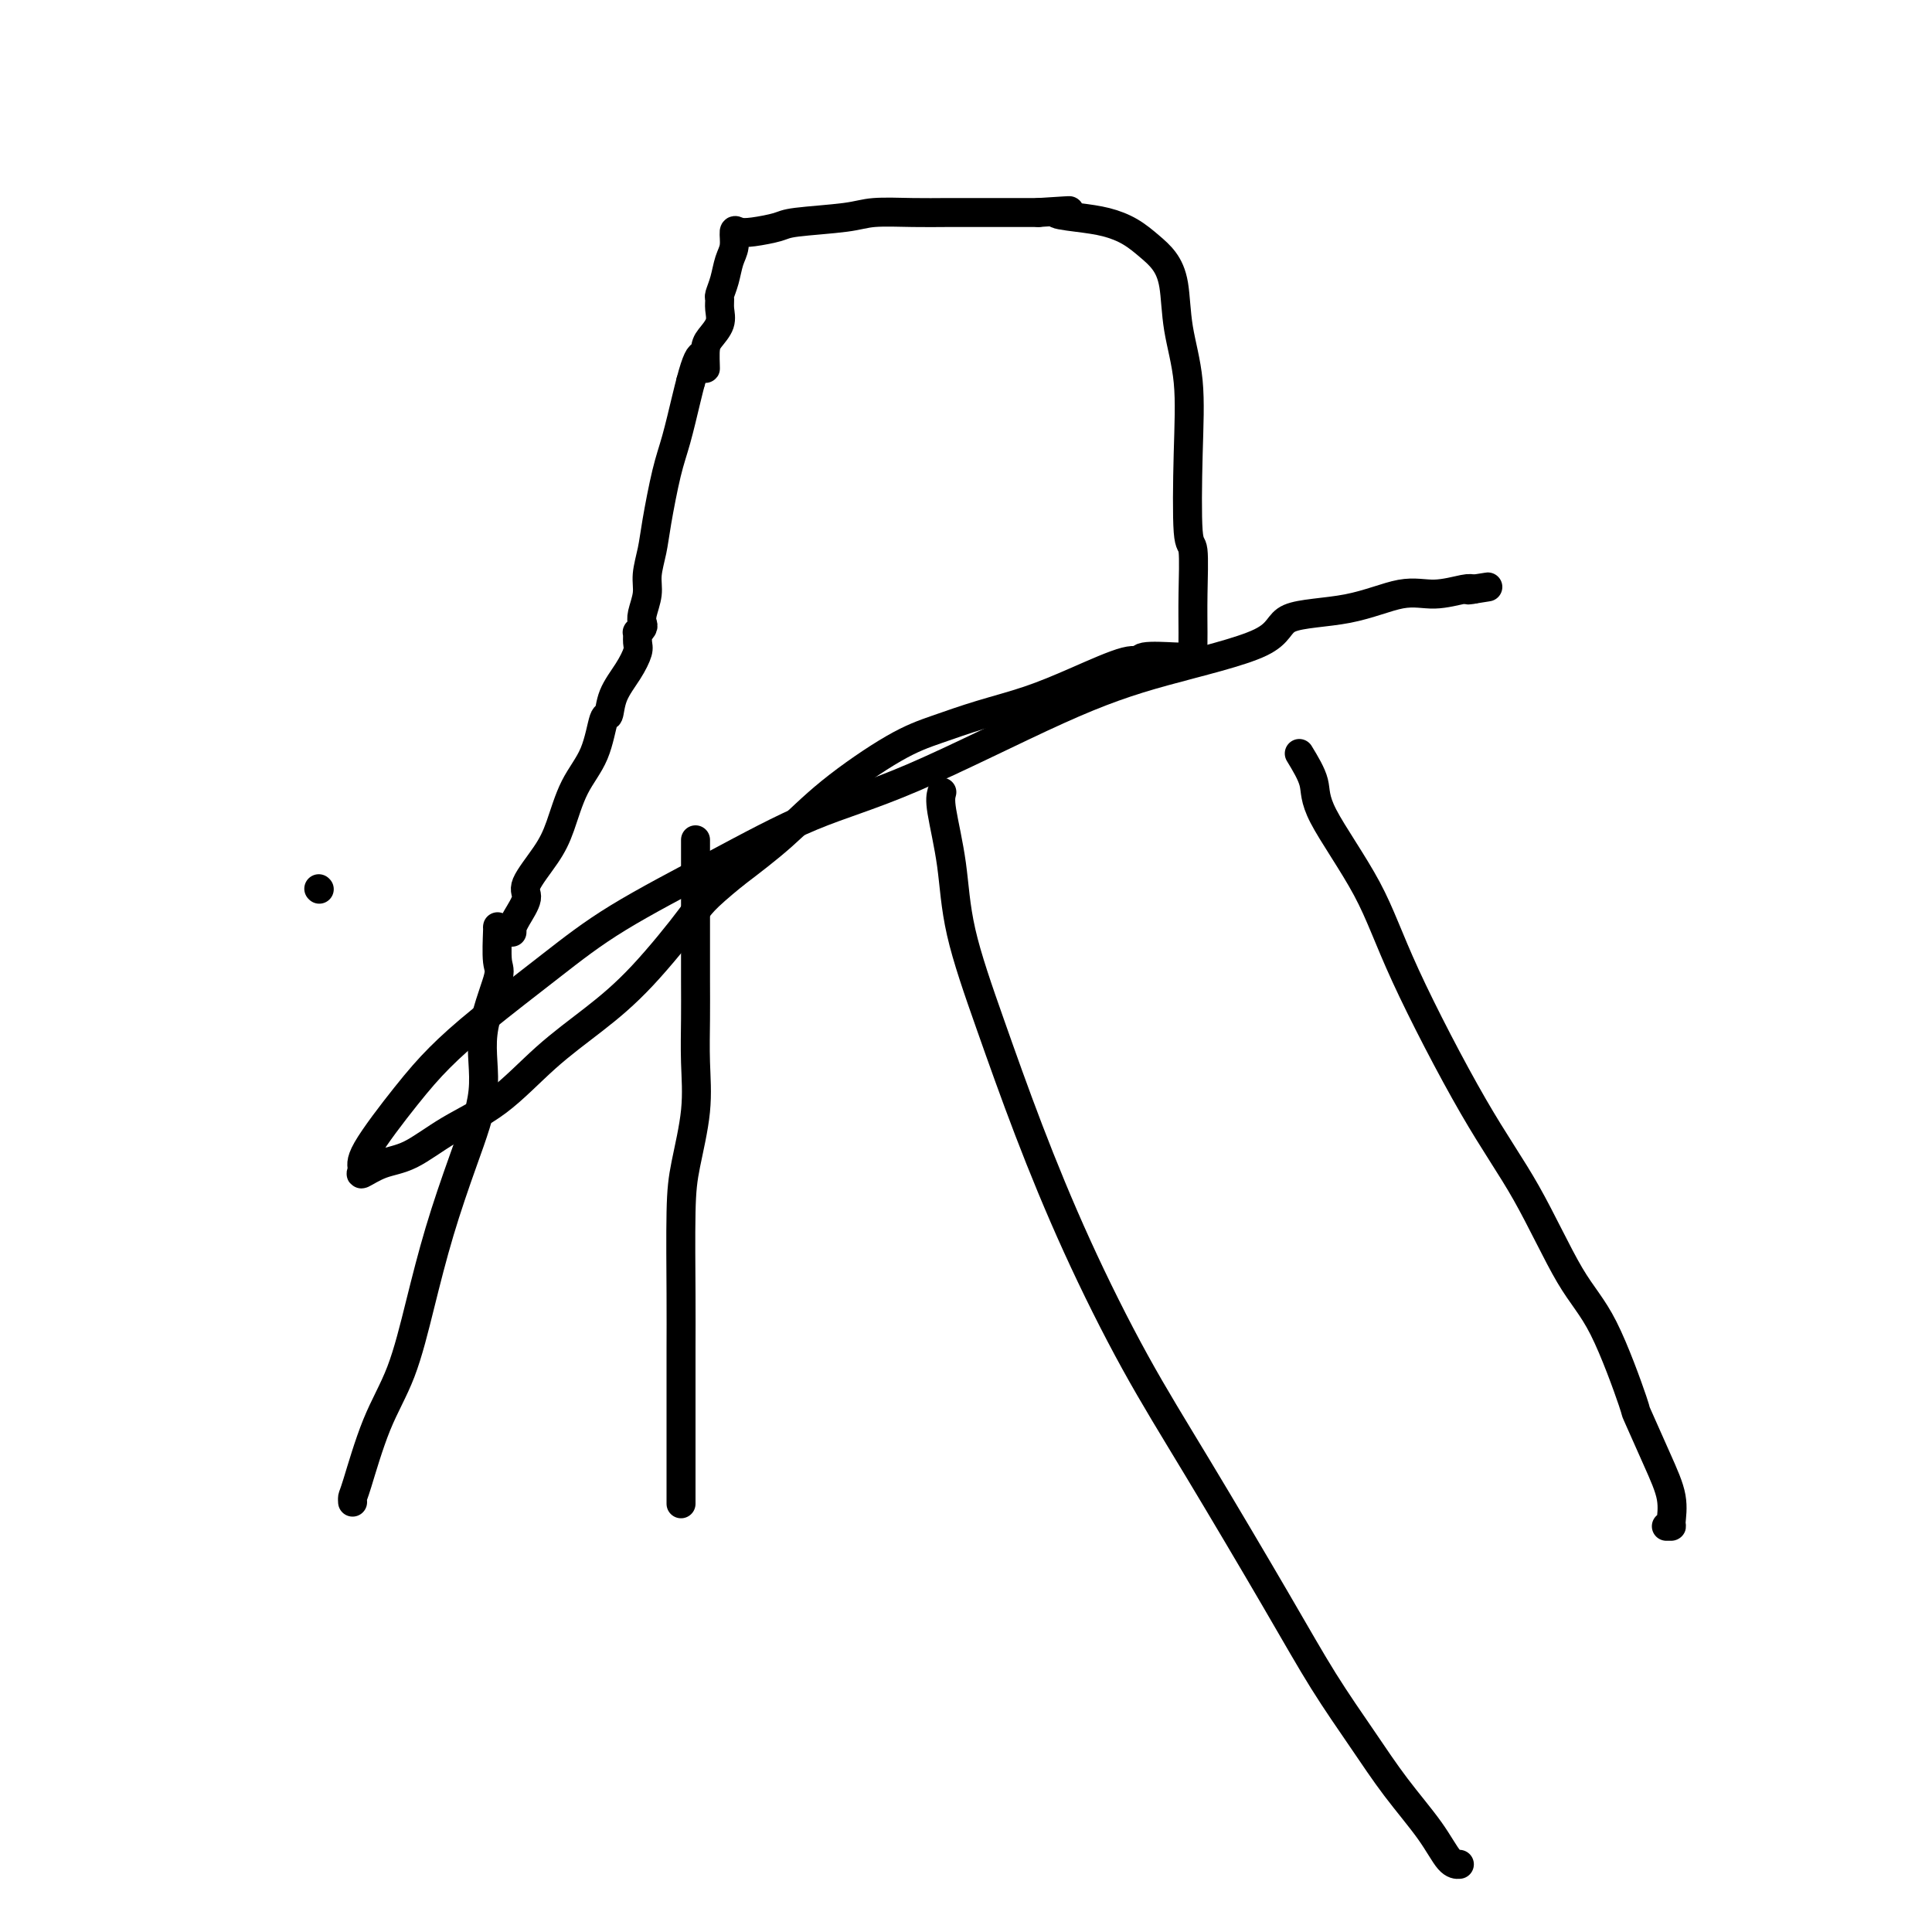
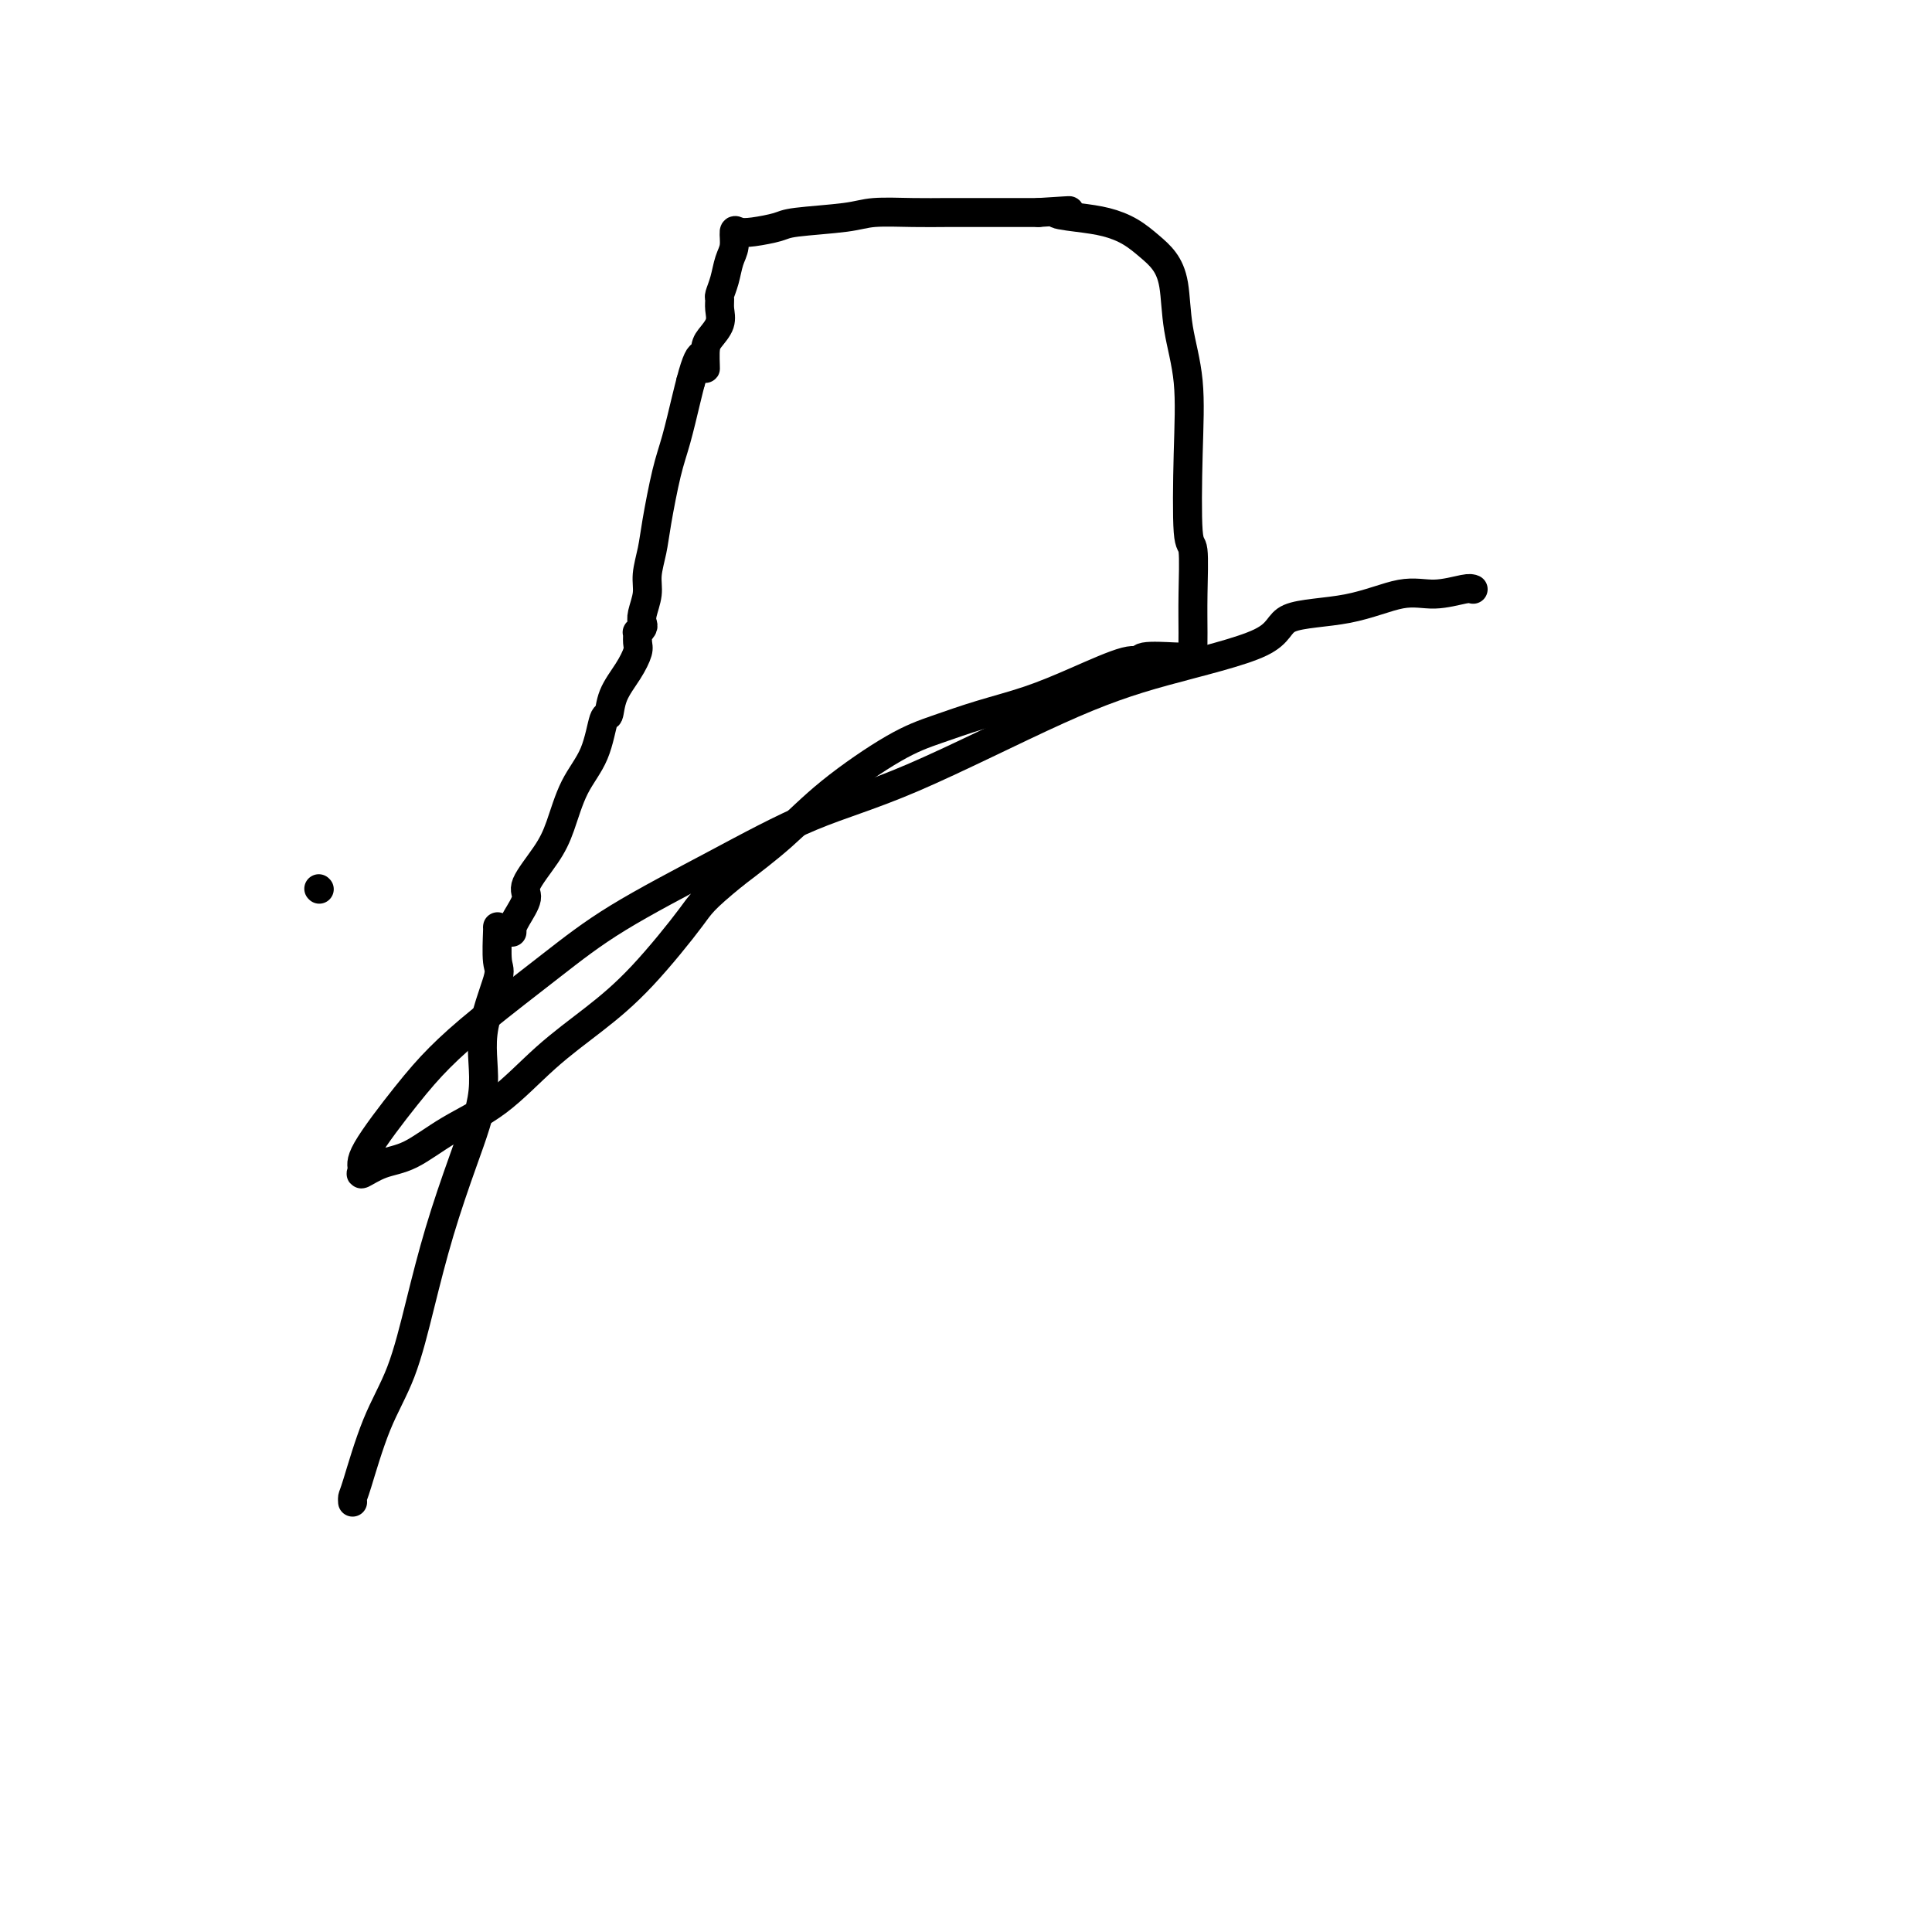
<svg xmlns="http://www.w3.org/2000/svg" viewBox="0 0 400 400" version="1.1">
  <g fill="none" stroke="#000000" stroke-width="6" stroke-linecap="round" stroke-linejoin="round">
    <path d="M66,184c0.000,0.000 0.100,0.100 0.1,0.1" />
-     <path d="M144,174c0.000,-0.109 0.000,-0.218 0,0c-0.000,0.218 -0.000,0.763 0,1c0.000,0.237 0.000,0.167 0,1c-0.000,0.833 -0.000,2.569 0,4c0.000,1.431 0.000,2.557 0,4c-0.000,1.443 -0.001,3.204 0,5c0.001,1.796 0.002,3.626 0,6c-0.002,2.374 -0.007,5.291 0,8c0.007,2.709 0.026,5.211 0,8c-0.026,2.789 -0.098,5.867 0,9c0.098,3.133 0.366,6.321 0,10c-0.366,3.679 -1.366,7.848 -2,11c-0.634,3.152 -0.902,5.285 -1,10c-0.098,4.715 -0.026,12.010 0,17c0.026,4.990 0.007,7.674 0,11c-0.007,3.326 -0.002,7.295 0,11c0.002,3.705 0.001,7.148 0,10c-0.001,2.852 -0.000,5.114 0,7c0.000,1.886 0.000,3.396 0,4c-0.000,0.604 -0.000,0.302 0,0" />
-     <path d="M195,164c-0.202,0.752 -0.403,1.504 0,4c0.403,2.496 1.411,6.734 2,11c0.589,4.266 0.761,8.558 2,14c1.239,5.442 3.547,12.035 6,19c2.453,6.965 5.052,14.303 8,22c2.948,7.697 6.246,15.754 10,24c3.754,8.246 7.965,16.680 12,24c4.035,7.320 7.892,13.525 13,22c5.108,8.475 11.465,19.220 16,27c4.535,7.780 7.249,12.596 10,17c2.751,4.404 5.540,8.395 8,12c2.460,3.605 4.593,6.822 7,10c2.407,3.178 5.088,6.316 7,9c1.912,2.684 3.053,4.915 4,6c0.947,1.085 1.699,1.024 2,1c0.301,-0.024 0.150,-0.012 0,0" />
-     <path d="M269,156c1.275,2.103 2.550,4.205 3,6c0.450,1.795 0.077,3.281 2,7c1.923,3.719 6.144,9.669 9,15c2.856,5.331 4.347,10.043 8,18c3.653,7.957 9.467,19.161 14,27c4.533,7.839 7.786,12.314 11,18c3.214,5.686 6.390,12.584 9,17c2.610,4.416 4.654,6.350 7,11c2.346,4.650 4.992,12.017 6,15c1.008,2.983 0.376,1.584 1,3c0.624,1.416 2.503,5.647 4,9c1.497,3.353 2.611,5.827 3,8c0.389,2.173 0.053,4.046 0,5c-0.053,0.954 0.178,0.987 0,1c-0.178,0.013 -0.765,0.004 -1,0c-0.235,-0.004 -0.117,-0.002 0,0" />
    <path d="M103,192c0.026,-0.205 0.052,-0.410 0,1c-0.052,1.410 -0.183,4.436 0,6c0.183,1.564 0.678,1.668 0,4c-0.678,2.332 -2.530,6.893 -3,11c-0.470,4.107 0.441,7.761 0,12c-0.441,4.239 -2.235,9.064 -4,14c-1.765,4.936 -3.503,9.985 -5,15c-1.497,5.015 -2.755,9.998 -4,15c-1.245,5.002 -2.477,10.023 -4,14c-1.523,3.977 -3.336,6.908 -5,11c-1.664,4.092 -3.178,9.344 -4,12c-0.822,2.656 -0.952,2.715 -1,3c-0.048,0.285 -0.014,0.796 0,1c0.014,0.204 0.007,0.102 0,0" />
    <path d="M106,193c0.012,-0.455 0.024,-0.909 0,-1c-0.024,-0.091 -0.085,0.182 0,0c0.085,-0.182 0.315,-0.817 1,-2c0.685,-1.183 1.823,-2.913 2,-4c0.177,-1.087 -0.609,-1.533 0,-3c0.609,-1.467 2.611,-3.957 4,-6c1.389,-2.043 2.165,-3.641 3,-6c0.835,-2.359 1.727,-5.480 3,-8c1.273,-2.520 2.925,-4.438 4,-7c1.075,-2.562 1.574,-5.768 2,-7c0.426,-1.232 0.779,-0.489 1,-1c0.221,-0.511 0.308,-2.274 1,-4c0.692,-1.726 1.988,-3.414 3,-5c1.012,-1.586 1.739,-3.069 2,-4c0.261,-0.931 0.056,-1.310 0,-2c-0.056,-0.690 0.036,-1.692 0,-2c-0.036,-0.308 -0.202,0.077 0,0c0.202,-0.077 0.771,-0.616 1,-1c0.229,-0.384 0.117,-0.612 0,-1c-0.117,-0.388 -0.239,-0.937 0,-2c0.239,-1.063 0.841,-2.639 1,-4c0.159,-1.361 -0.123,-2.506 0,-4c0.123,-1.494 0.653,-3.337 1,-5c0.347,-1.663 0.513,-3.144 1,-6c0.487,-2.856 1.295,-7.085 2,-10c0.705,-2.915 1.305,-4.516 2,-7c0.695,-2.484 1.484,-5.853 2,-8c0.516,-2.147 0.758,-3.074 1,-4" />
    <path d="M143,79c2.389,-9.199 2.861,-4.197 3,-3c0.139,1.197 -0.053,-1.409 0,-3c0.053,-1.591 0.353,-2.165 1,-3c0.647,-0.835 1.640,-1.930 2,-3c0.360,-1.070 0.085,-2.114 0,-3c-0.085,-0.886 0.020,-1.615 0,-2c-0.020,-0.385 -0.163,-0.426 0,-1c0.163,-0.574 0.634,-1.681 1,-3c0.366,-1.319 0.627,-2.850 1,-4c0.373,-1.150 0.860,-1.919 1,-3c0.140,-1.081 -0.065,-2.475 0,-3c0.065,-0.525 0.401,-0.182 1,0c0.599,0.182 1.461,0.203 3,0c1.539,-0.203 3.753,-0.629 5,-1c1.247,-0.371 1.525,-0.688 4,-1c2.475,-0.312 7.147,-0.620 10,-1c2.853,-0.380 3.887,-0.834 6,-1c2.113,-0.166 5.306,-0.044 8,0c2.694,0.044 4.887,0.012 7,0c2.113,-0.012 4.144,-0.003 6,0c1.856,0.003 3.538,0.001 5,0c1.462,-0.001 2.703,-0.000 4,0c1.297,0.000 2.648,0.000 4,0" />
    <path d="M215,44c10.489,-0.669 5.212,-0.342 4,0c-1.212,0.342 1.643,0.698 4,1c2.357,0.302 4.218,0.548 6,1c1.782,0.452 3.484,1.110 5,2c1.516,0.890 2.844,2.013 4,3c1.156,0.987 2.138,1.839 3,3c0.862,1.161 1.603,2.631 2,5c0.397,2.369 0.450,5.636 1,9c0.550,3.364 1.597,6.823 2,11c0.403,4.177 0.160,9.071 0,15c-0.160,5.929 -0.239,12.891 0,16c0.239,3.109 0.797,2.364 1,4c0.203,1.636 0.052,5.654 0,9c-0.052,3.346 -0.003,6.021 0,8c0.003,1.979 -0.039,3.263 0,4c0.039,0.737 0.160,0.928 0,1c-0.160,0.072 -0.602,0.024 -1,0c-0.398,-0.024 -0.751,-0.024 -1,0c-0.249,0.024 -0.394,0.071 -2,0c-1.606,-0.071 -4.673,-0.259 -6,0c-1.327,0.259 -0.914,0.964 -1,1c-0.086,0.036 -0.670,-0.598 -3,0c-2.330,0.598 -6.405,2.427 -10,4c-3.595,1.573 -6.710,2.889 -10,4c-3.290,1.111 -6.757,2.016 -10,3c-3.243,0.984 -6.264,2.045 -9,3c-2.736,0.955 -5.187,1.802 -9,4c-3.813,2.198 -8.988,5.746 -13,9c-4.012,3.254 -6.861,6.216 -10,9c-3.139,2.784 -6.570,5.392 -10,8" />
    <path d="M152,181c-6.665,5.453 -6.827,6.085 -9,9c-2.173,2.915 -6.357,8.112 -10,12c-3.643,3.888 -6.745,6.467 -10,9c-3.255,2.533 -6.663,5.020 -10,8c-3.337,2.980 -6.605,6.453 -10,9c-3.395,2.547 -6.919,4.169 -10,6c-3.081,1.831 -5.718,3.872 -8,5c-2.282,1.128 -4.209,1.343 -6,2c-1.791,0.657 -3.448,1.756 -4,2c-0.552,0.244 0.000,-0.369 0,-1c-0.000,-0.631 -0.553,-1.281 1,-4c1.553,-2.719 5.212,-7.506 8,-11c2.788,-3.494 4.704,-5.693 7,-8c2.296,-2.307 4.973,-4.720 9,-8c4.027,-3.280 9.405,-7.425 14,-11c4.595,-3.575 8.409,-6.580 14,-10c5.591,-3.420 12.961,-7.256 20,-11c7.039,-3.744 13.747,-7.396 20,-10c6.253,-2.604 12.052,-4.162 21,-8c8.948,-3.838 21.046,-9.957 30,-14c8.954,-4.043 14.764,-6.009 22,-8c7.236,-1.991 15.900,-4.007 20,-6c4.100,-1.993 3.638,-3.963 6,-5c2.362,-1.037 7.550,-1.140 12,-2c4.450,-0.860 8.162,-2.478 11,-3c2.838,-0.522 4.803,0.052 7,0c2.197,-0.052 4.628,-0.729 6,-1c1.372,-0.271 1.686,-0.135 2,0" />
-     <path d="M305,122c5.911,-0.933 1.689,-0.267 0,0c-1.689,0.267 -0.844,0.133 0,0" />
  </g>
</svg>